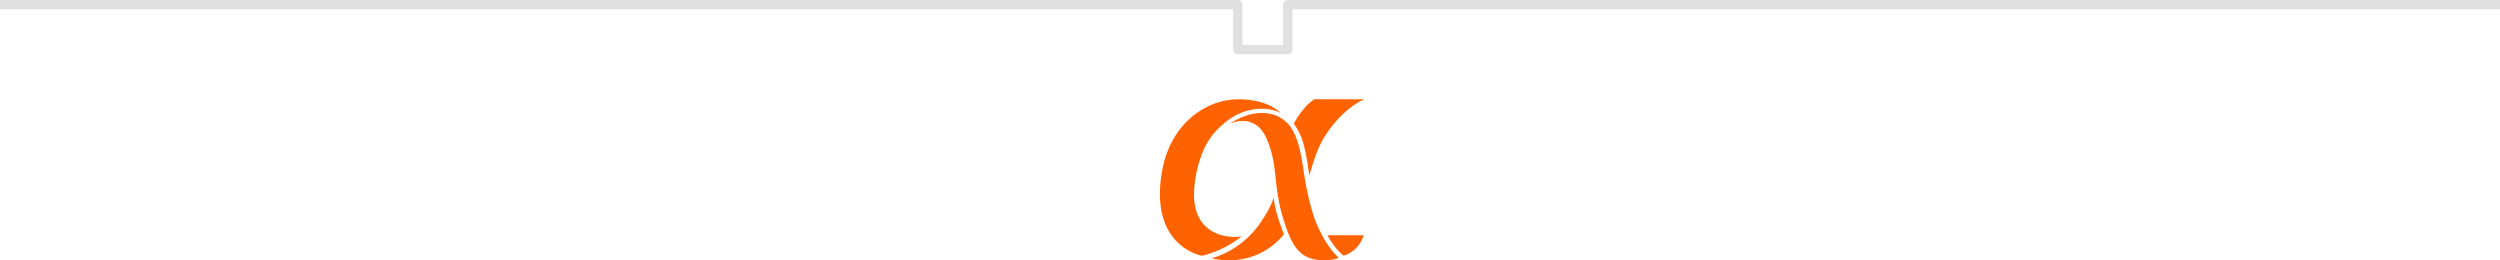
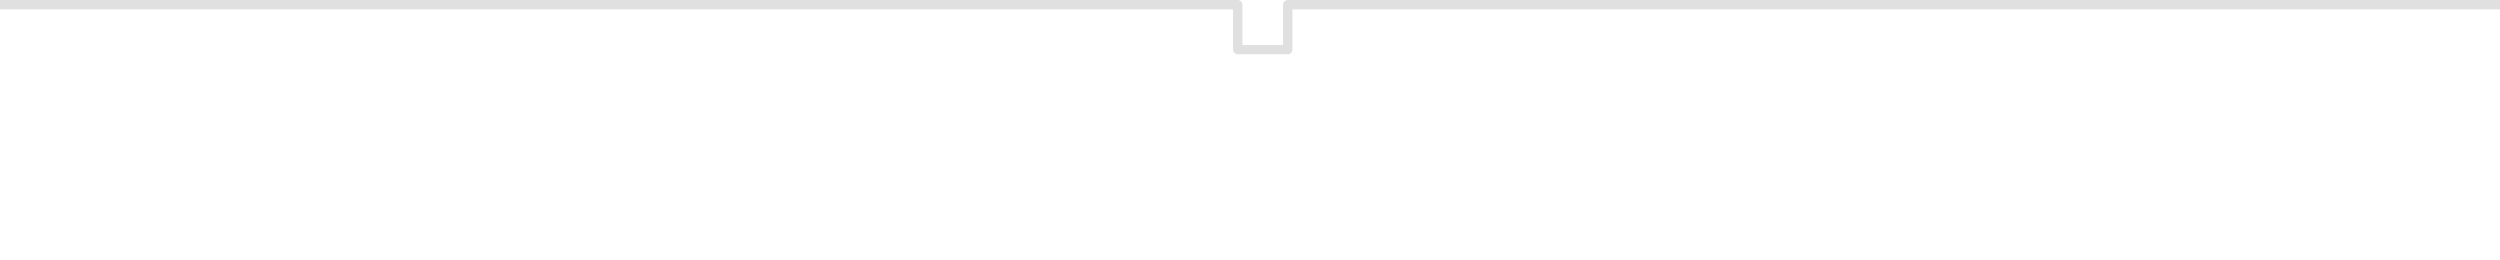
<svg xmlns="http://www.w3.org/2000/svg" width="1067.963" height="111.146" viewBox="0 0 1067.963 111.146">
  <g id="그룹_7491" data-name="그룹 7491" transform="translate(-426 -2132.856)">
    <path id="패스_9893" data-name="패스 9893" d="M-6231.549,15238.206h517.864v-19.188h21.352v19.188h528.748" transform="translate(-4737.586 17373.063) rotate(180)" fill="none" stroke="#e0e0e0" stroke-linejoin="round" stroke-width="4" />
-     <path id="합치기_24" data-name="합치기 24" d="M536.233-3032.58a38.335,38.335,0,0,0,20.554-14.841c3.181-4.654,4.618-7.168,5.918-11.009a41.11,41.11,0,0,0,1.572,7.461c1.305,4.373,2.832,8.1,2.832,8.1a29.645,29.645,0,0,1-23.68,11.085A29.919,29.919,0,0,1,536.233-3032.58Zm30.37-17.6c-4.214-14.043-1.943-22.895-7.158-34.036s-15.757-5.715-15.757-5.715c12.366-8,21.971-4.7,26.228,1.211,3.693,5.131,4.917,14.184,5.685,19.427.763,5.207,2.76,16.047,5.931,23.1,4.311,9.592,9,13.389,9,13.389a13.193,13.193,0,0,1-4.835.965c-.6.036-1.171.054-1.727.054C573.751-3031.787,570.286-3037.907,566.6-3050.181Zm-51.533-19.828c3.579-19.916,18.472-30.5,32.643-30.5,13.076,0,17.947,5.88,17.947,5.88s-3.26-2.075-8.953-1.83c-8.153.351-14.054,4.672-18.479,9.3-5.217,5.454-7.735,13.135-8.959,20.559-4.462,27.057,18.078,25.273,19.832,24.563a43.581,43.581,0,0,1-17.018,8.37S509.25-3037.614,515.071-3070.009Zm73.744,32.4a44.637,44.637,0,0,1-3.12-4.817h15.47a13.075,13.075,0,0,1-8.556,8.732A26.151,26.151,0,0,1,588.815-3037.605Zm-13.166-43.081a26.475,26.475,0,0,0-4.308-9.357c3.983-7.666,8.706-10.471,8.706-10.471h21.473s-8.529,3.047-16.454,15.04c-3.142,4.754-4.763,9.468-7.153,17.615A104.686,104.686,0,0,0,575.649-3080.686Z" transform="translate(407.38 5275.785)" fill="#ff6200" />
  </g>
</svg>